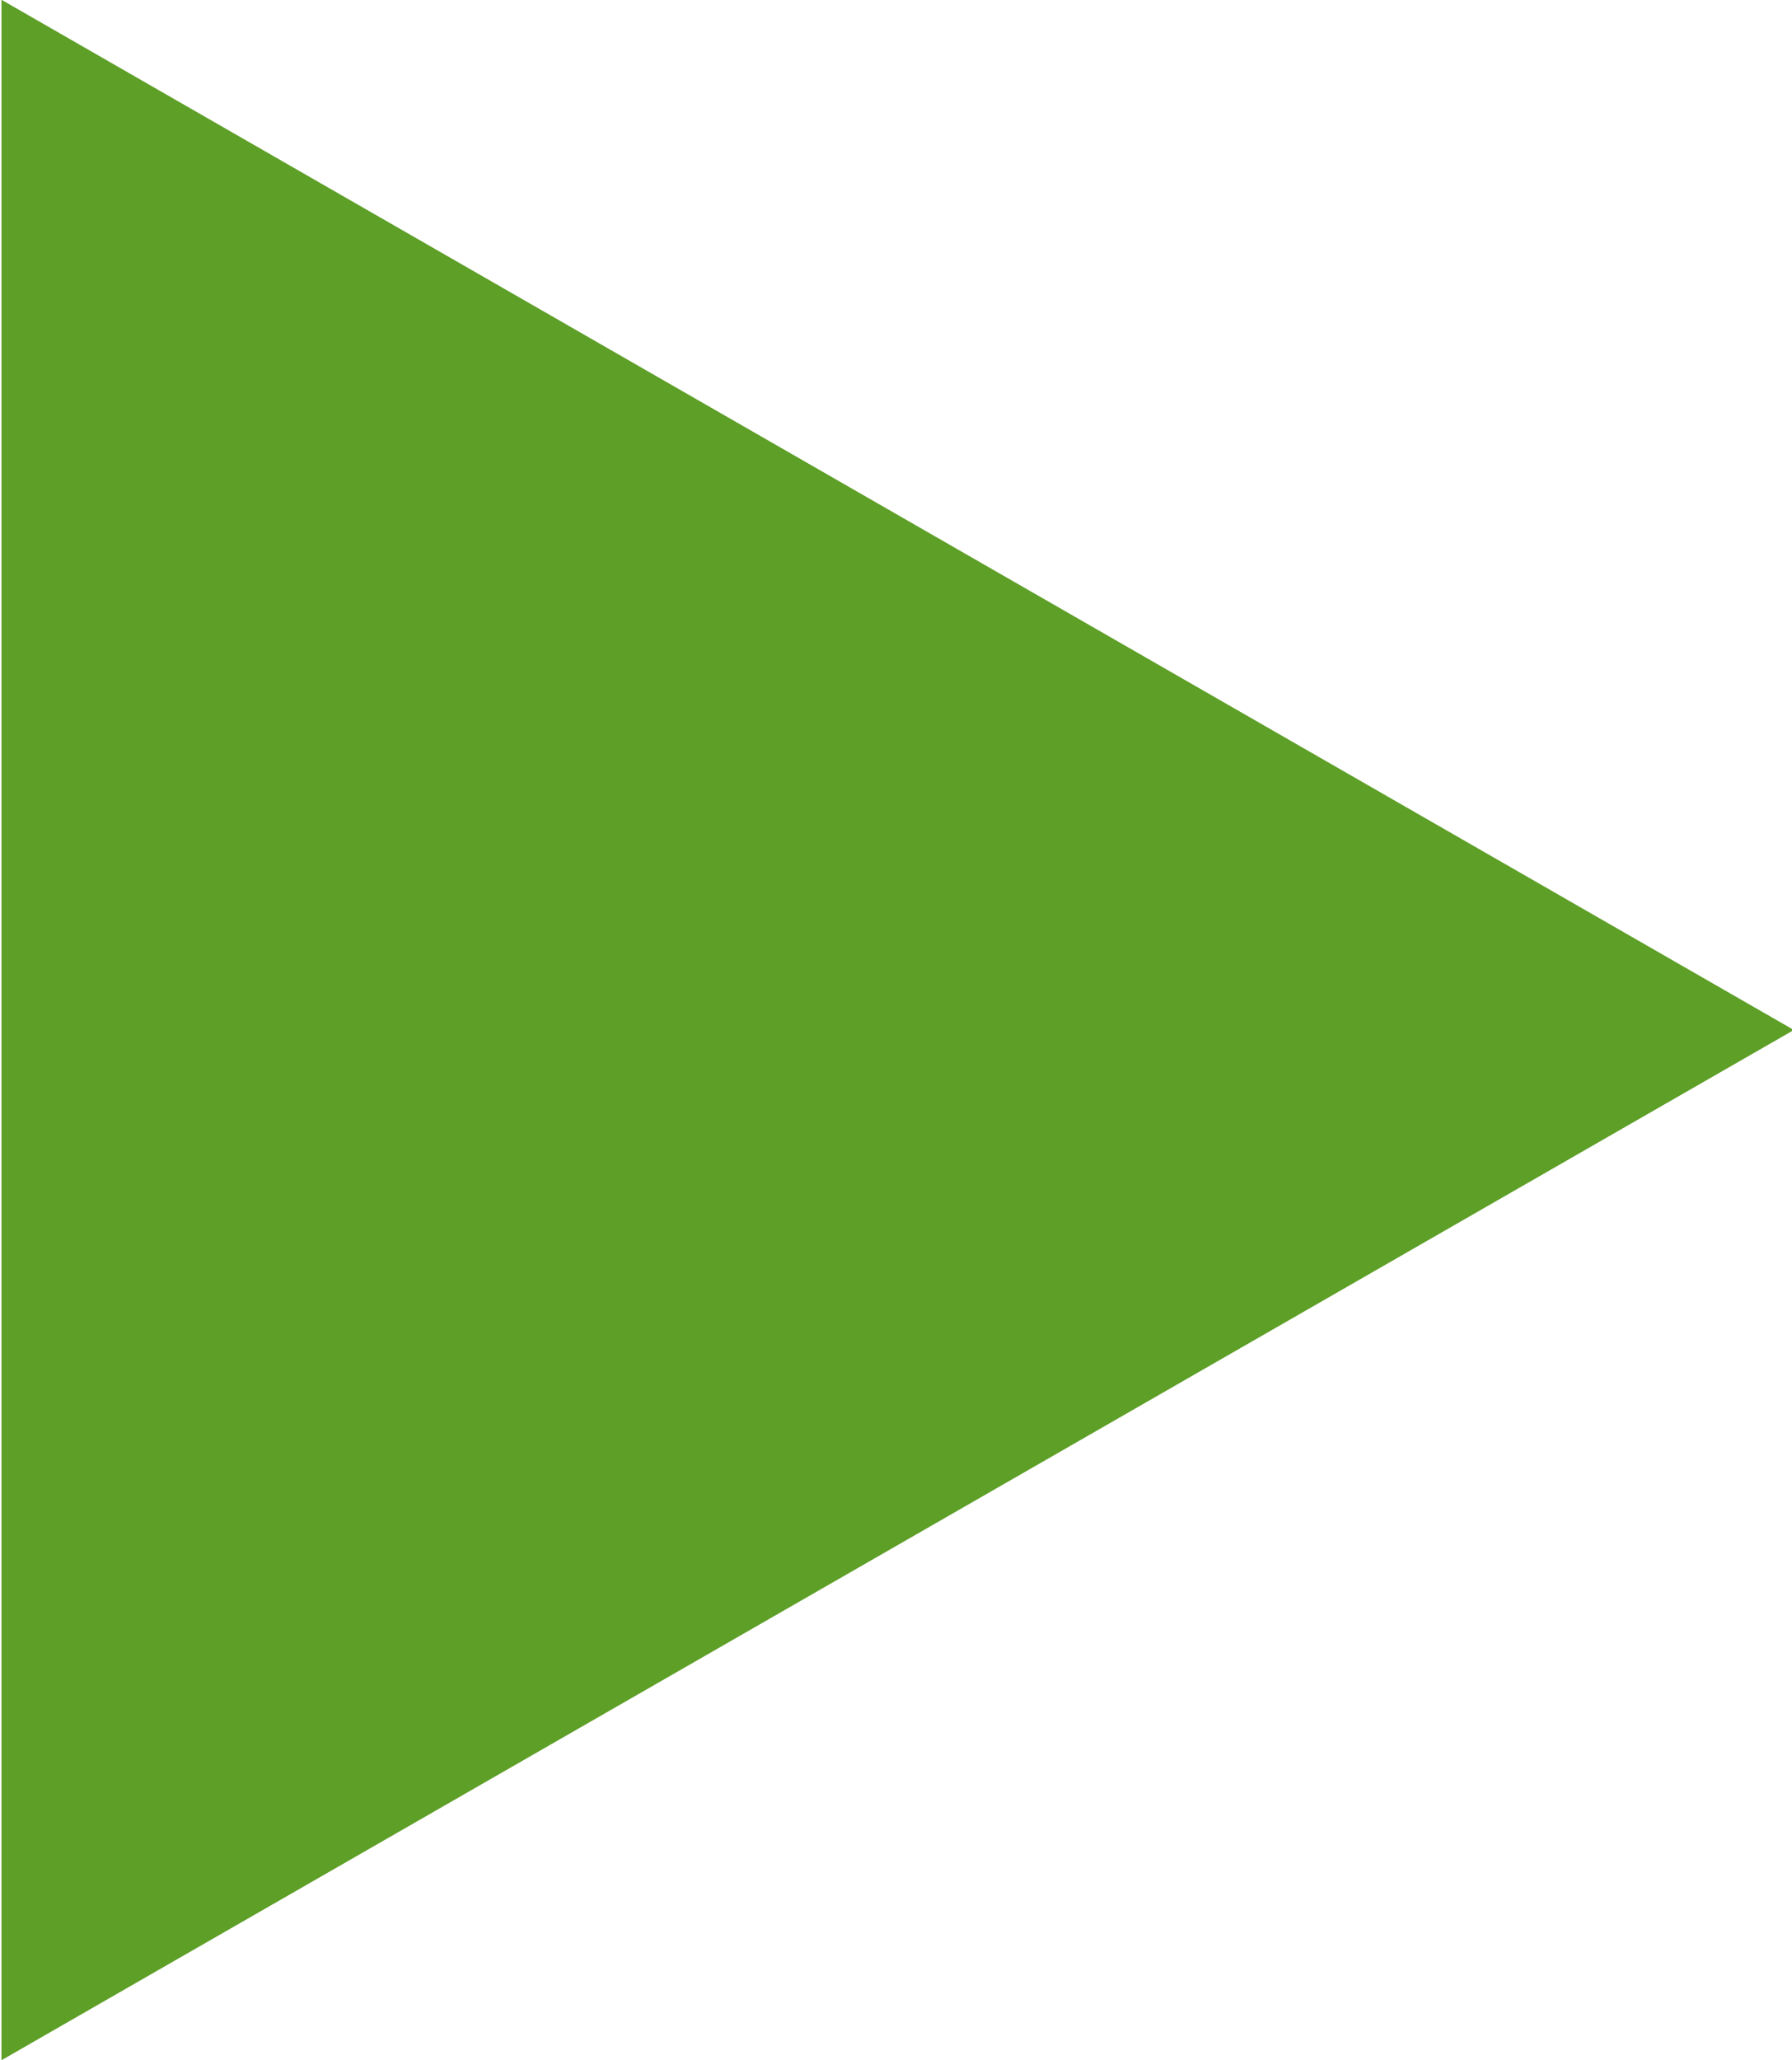
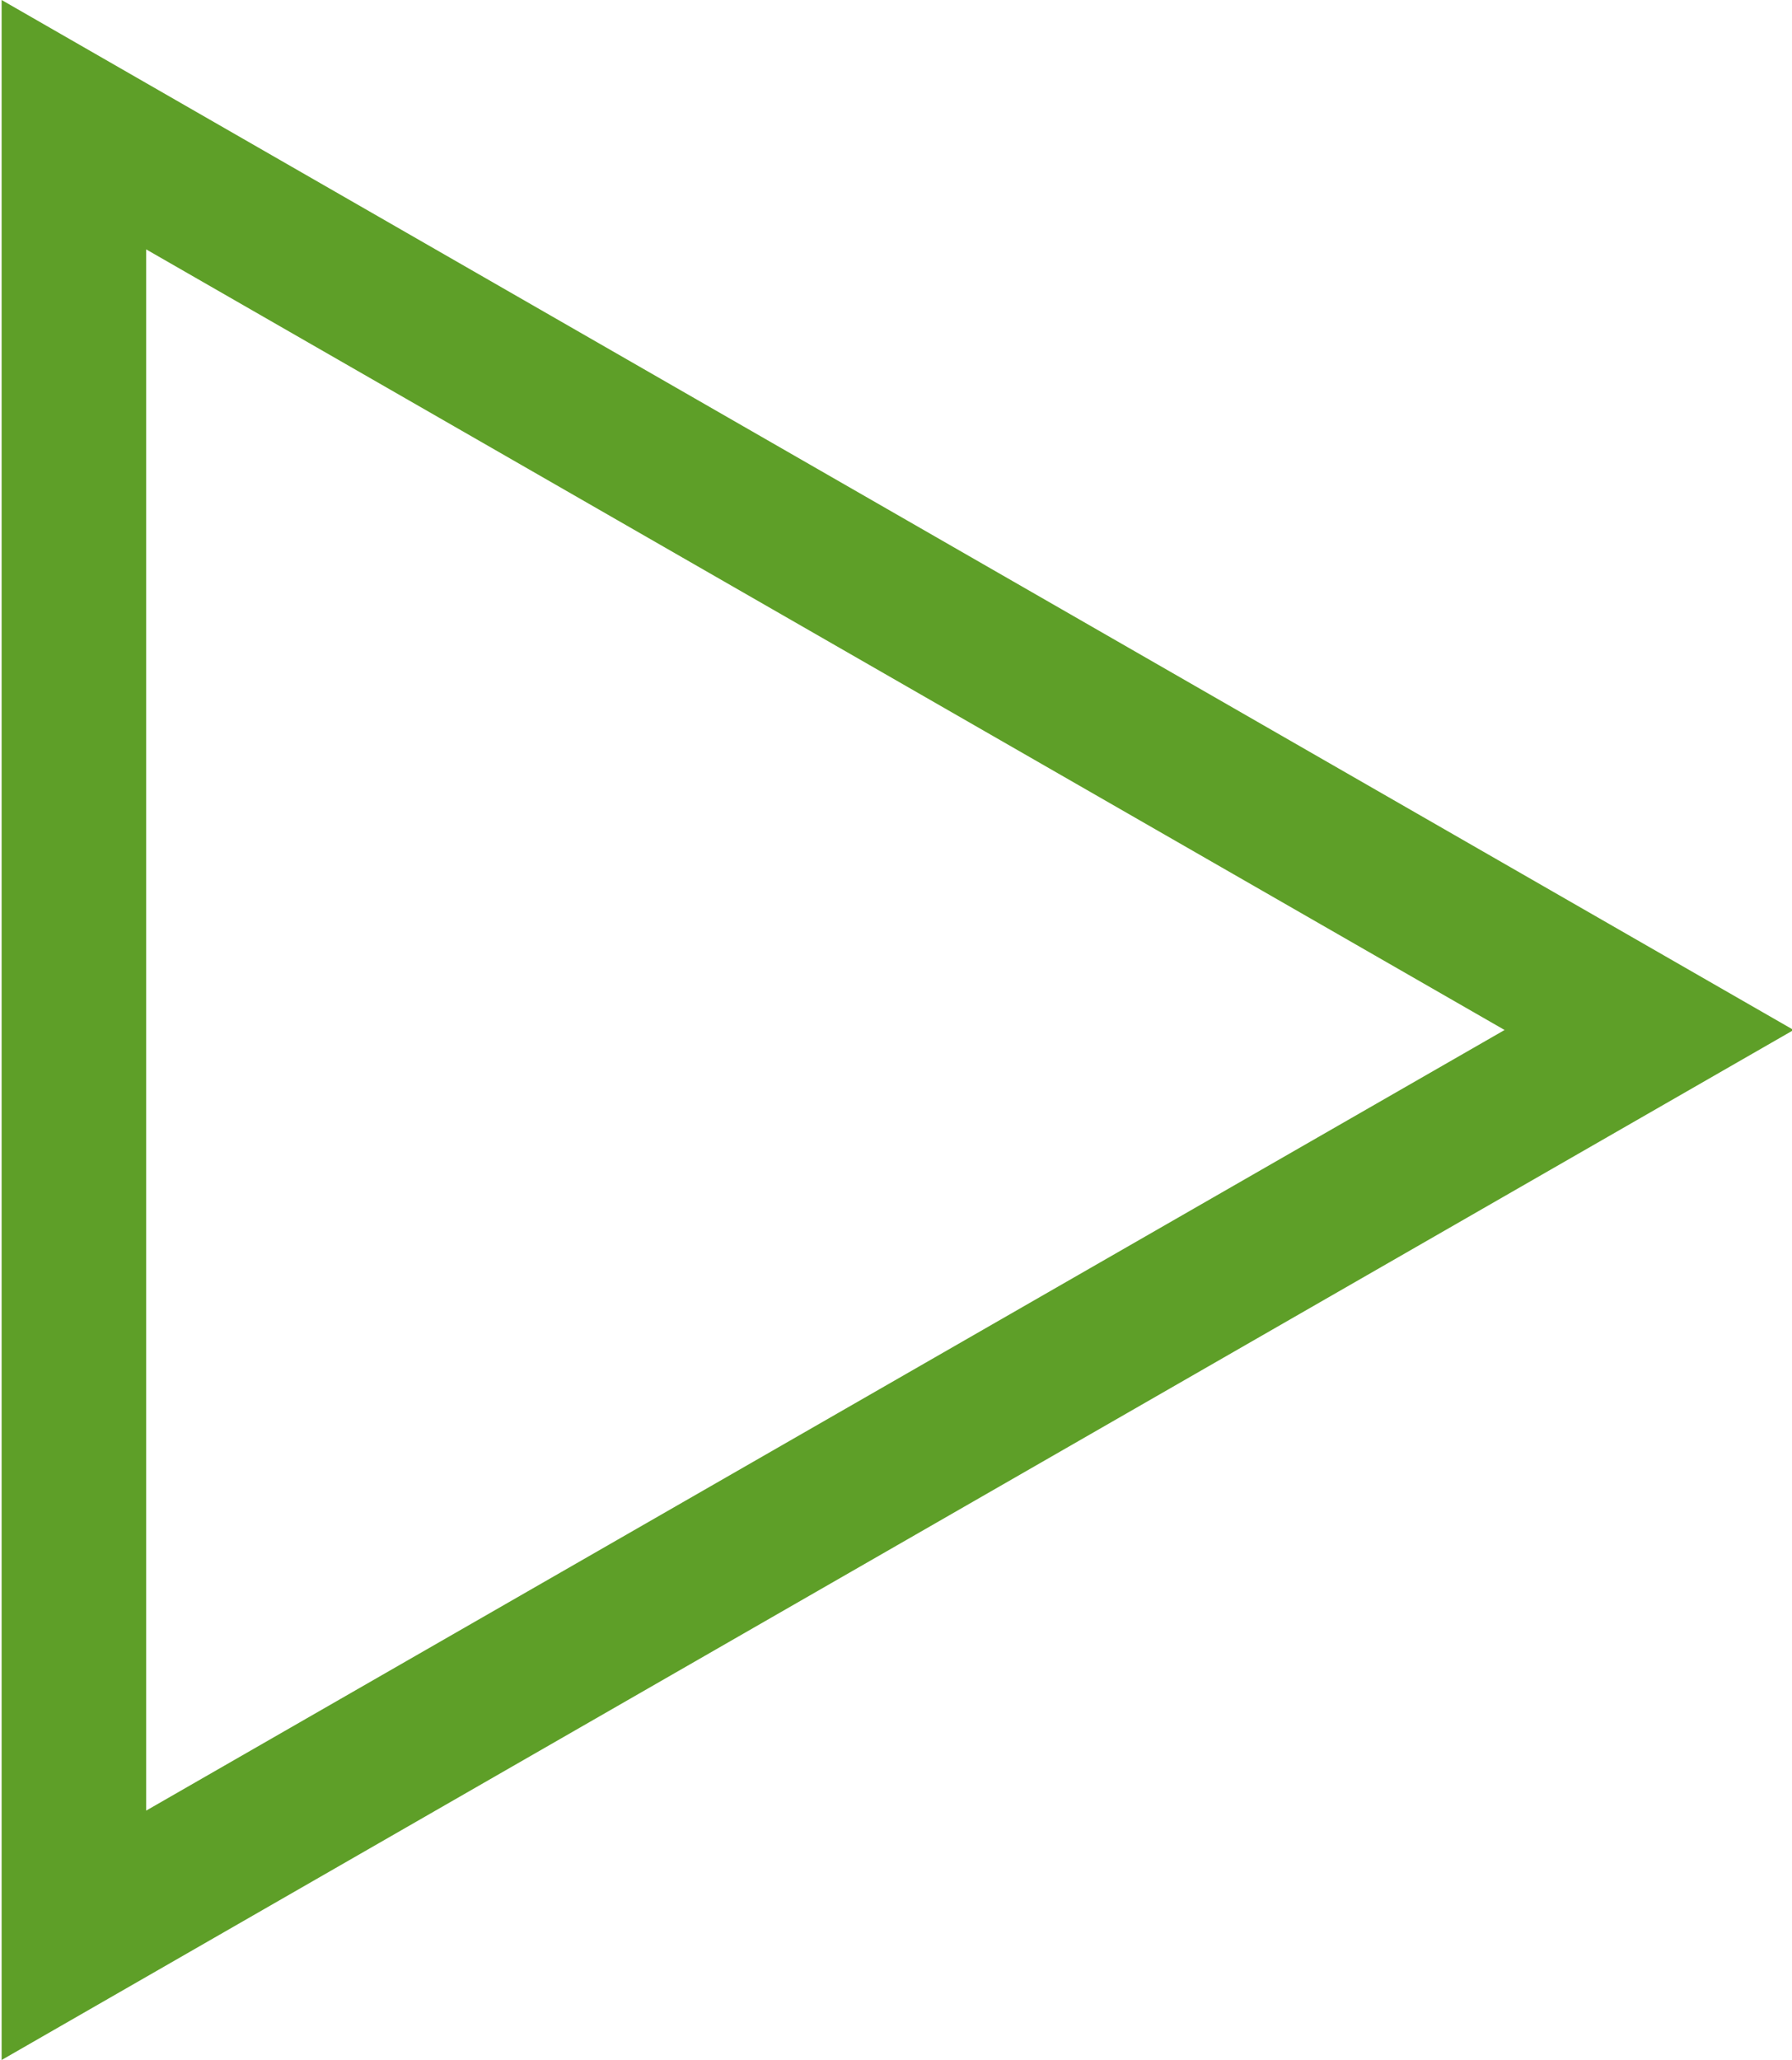
<svg xmlns="http://www.w3.org/2000/svg" version="1.1" id="Ebene_1" x="0px" y="0px" viewBox="0 0 49.6 57" style="enable-background:new 0 0 49.6 57;" xml:space="preserve">
  <style type="text/css">
	.st0{fill:#5E9F28;}
</style>
  <g transform="translate(49.645) rotate(90)">
-     <path class="st0" d="M28.5,0L57,49.6H0L28.5,0z" />
    <path class="st0" d="M28.5,8L6.9,45.6h43.2L28.5,8 M28.5,0L57,49.6H0L28.5,0z" />
  </g>
</svg>